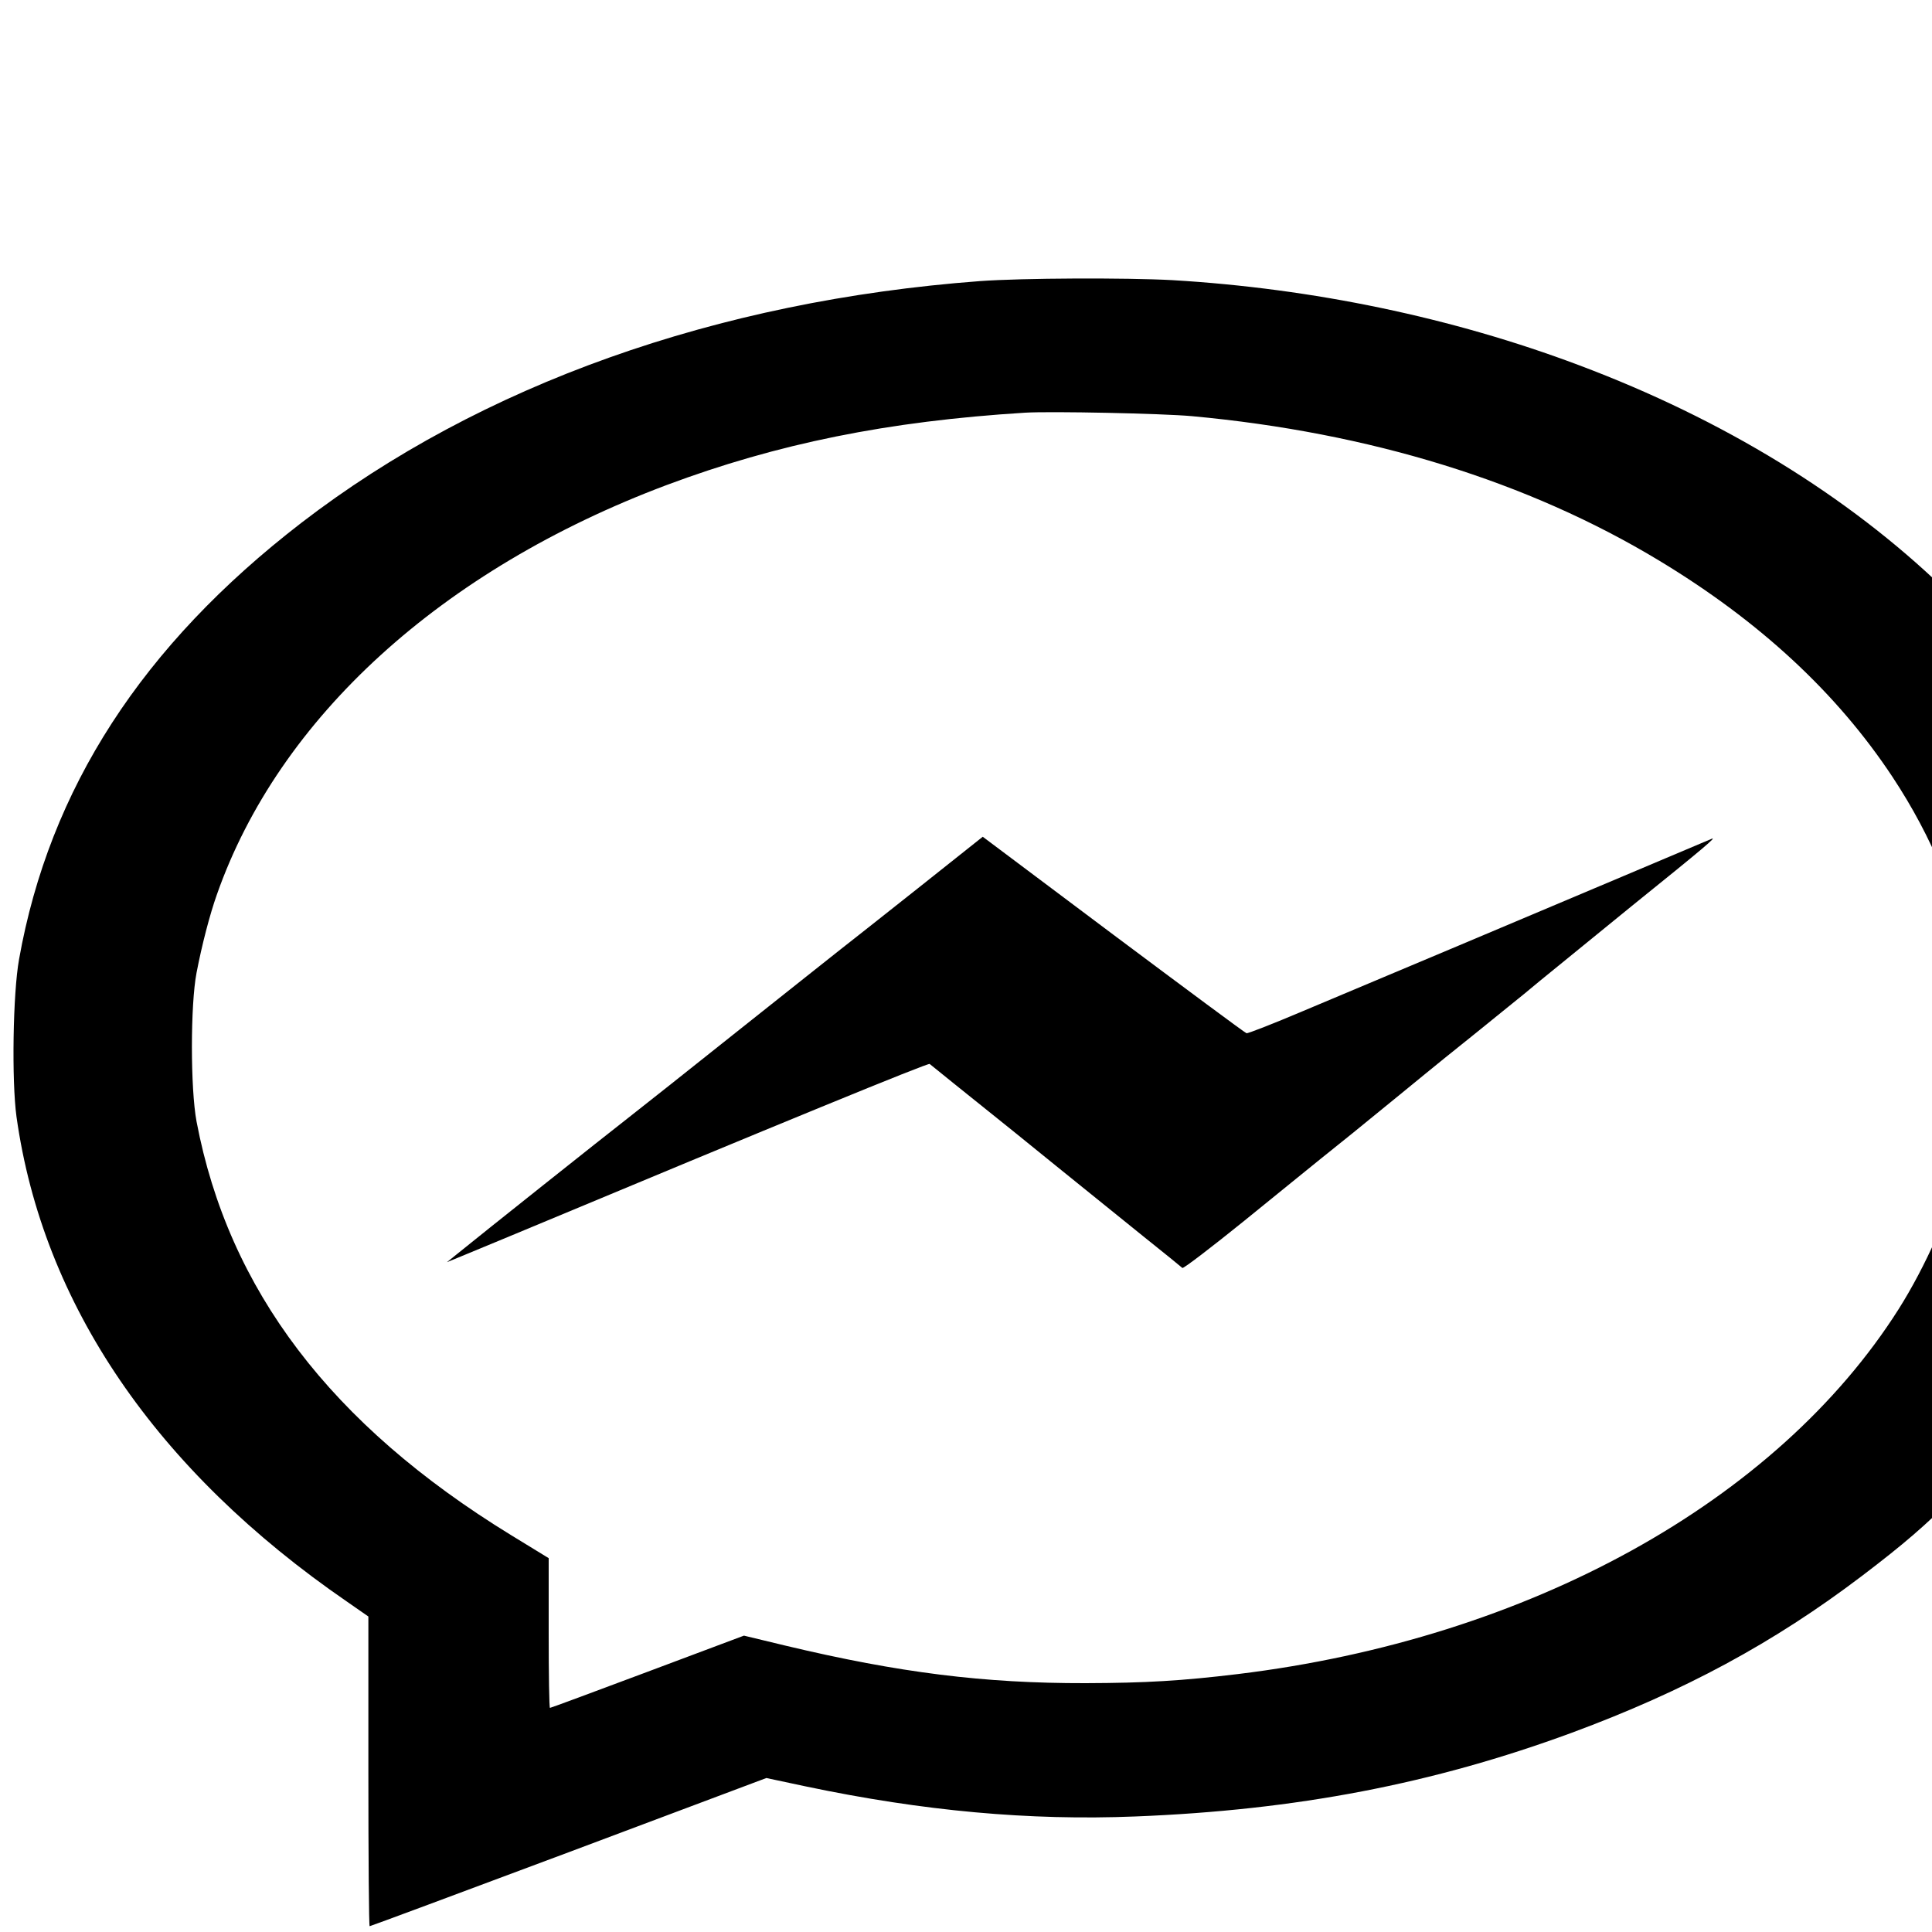
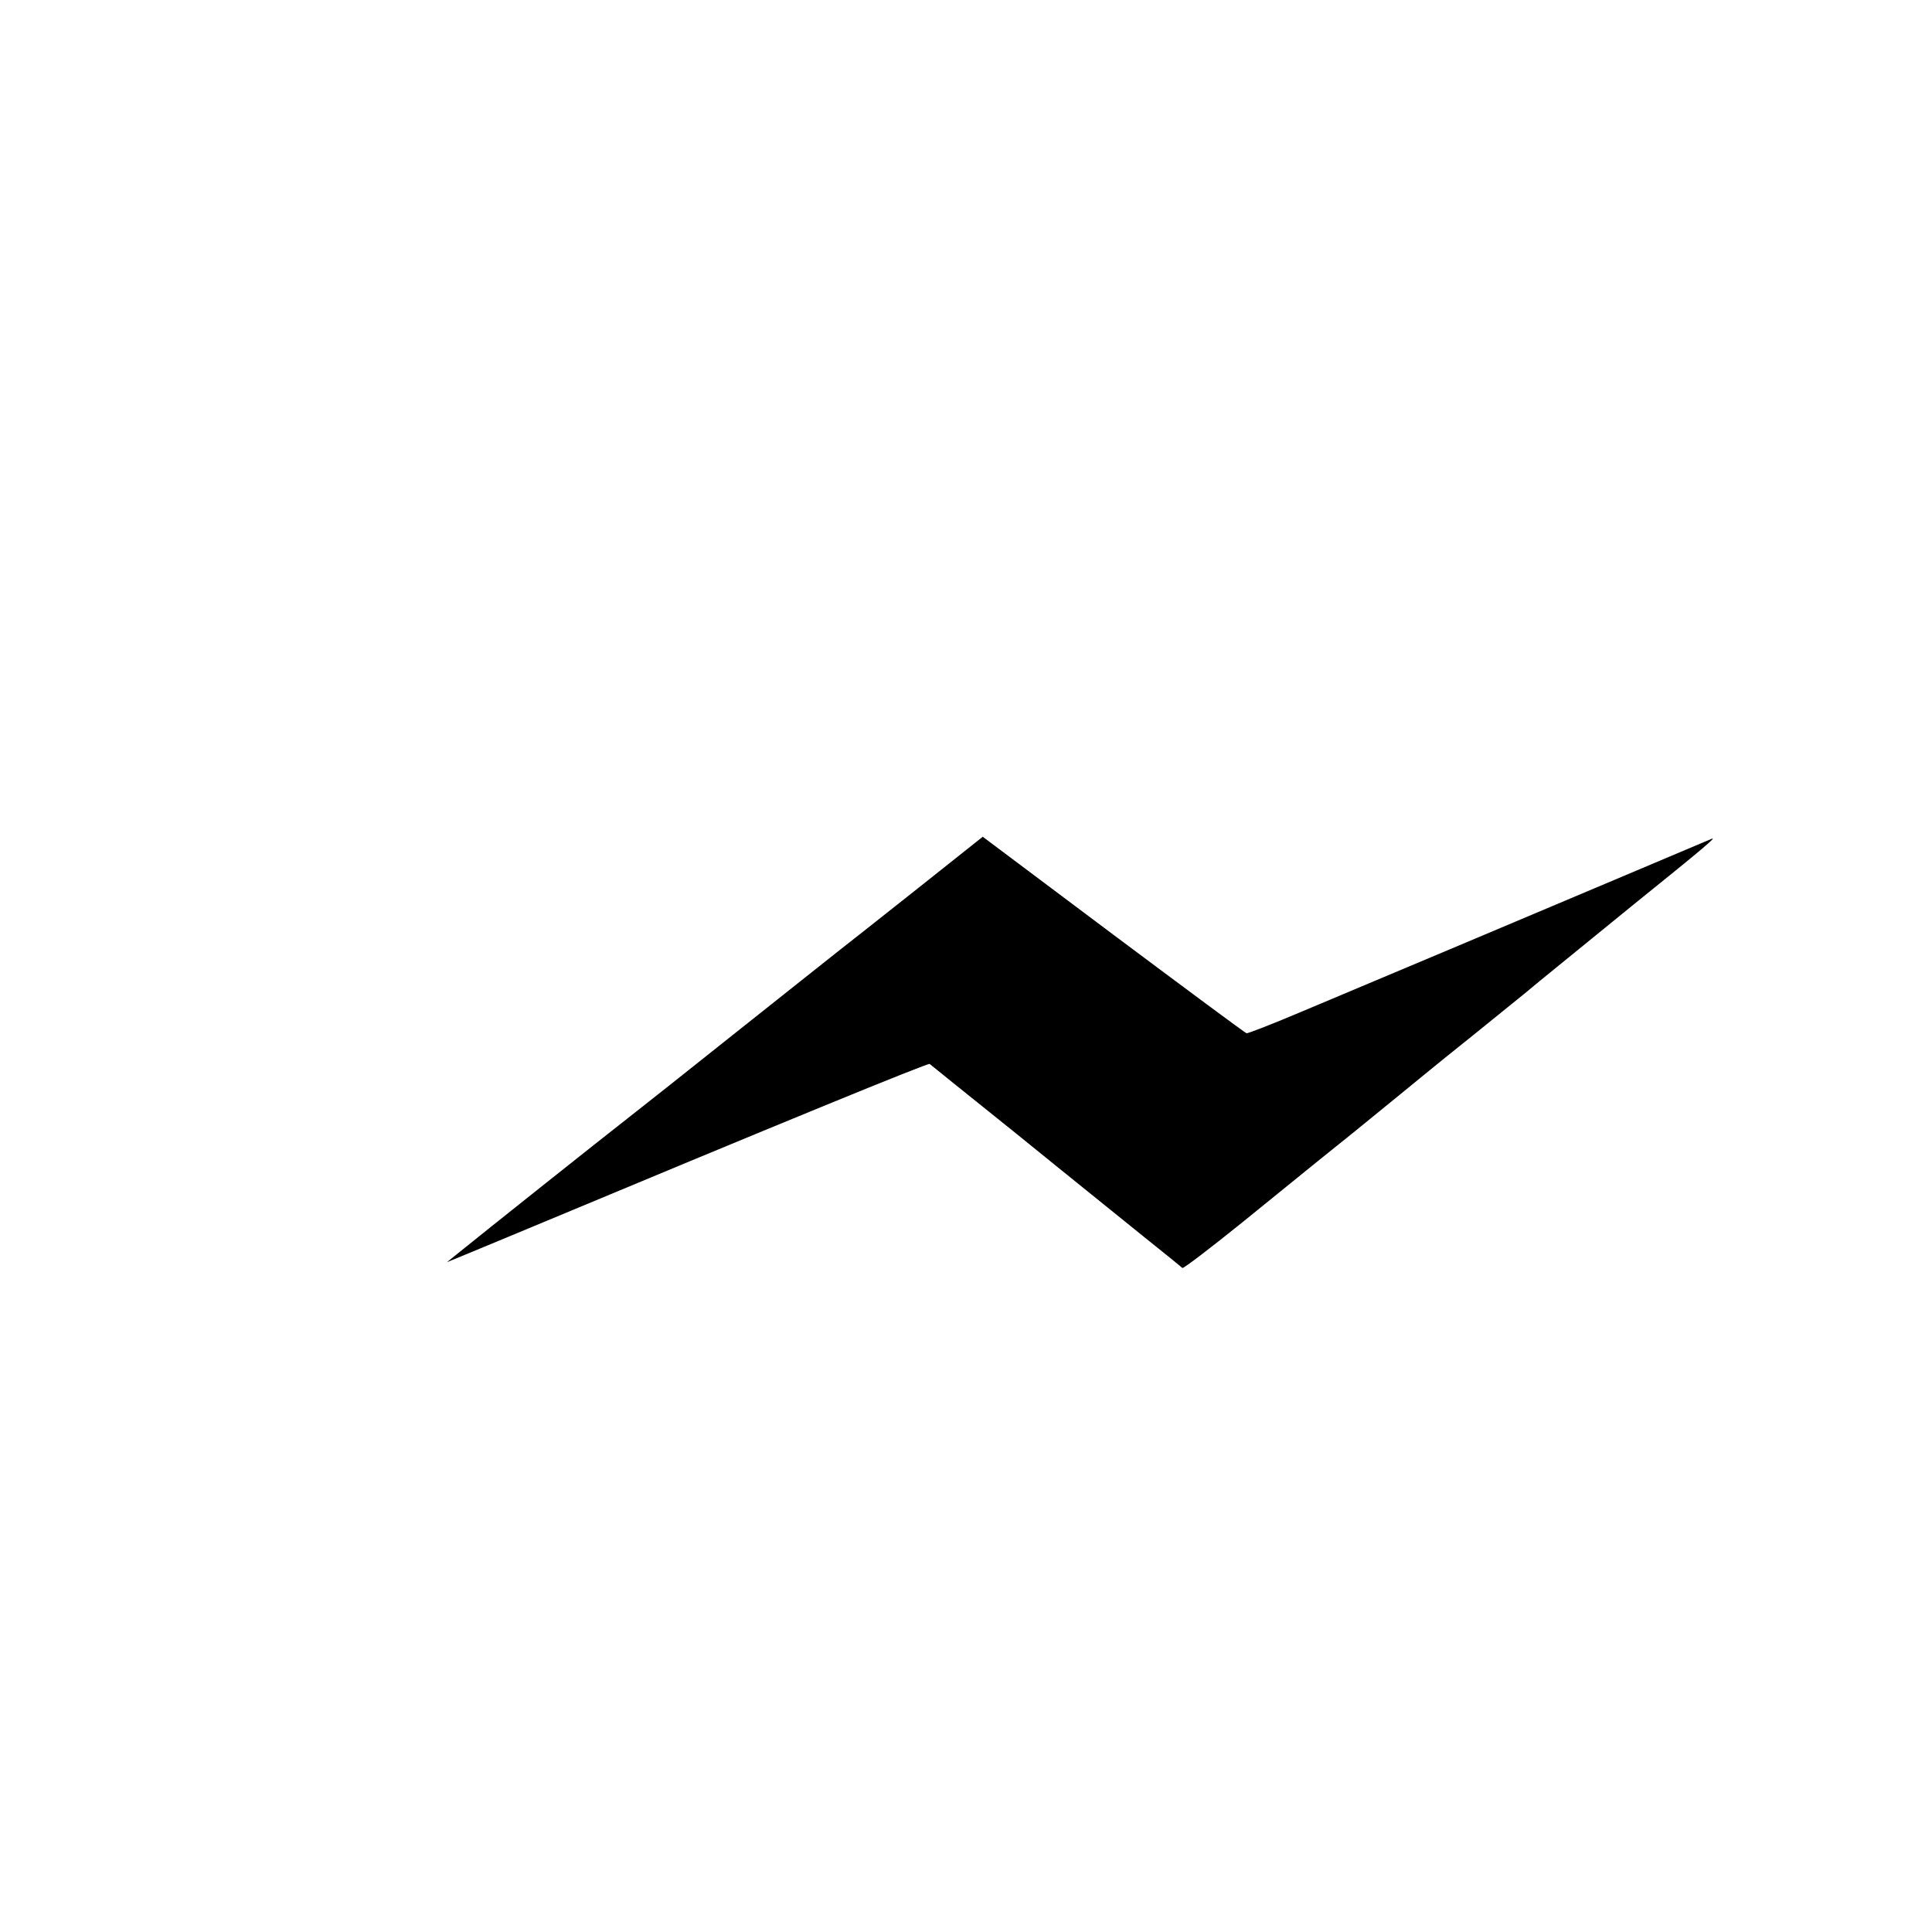
<svg xmlns="http://www.w3.org/2000/svg" version="1.0" width="30pt" height="30pt" viewBox="0 0 30 30" preserveAspectRatio="xMidYMid meet">
  <g transform="translate(0,30) scale(0.004,-0.003)" fill="#000000" stroke="none">
-     <path d="M3804 8545 c-1022 -102 -1938 -537 -2634 -1251 -618 -635 -978 -1376 -1096 -2259 -24 -177 -29 -629 -10 -815 102 -970 542 -1831 1284 -2511 l82 -76 0 -801 c0 -441 2 -802 5 -802 3 0 350 172 773 383 l767 384 155 -44 c454 -127 866 -177 1277 -155 627 33 1156 169 1694 433 438 216 785 466 1126 811 164 166 248 263 367 422 372 498 621 1074 720 1667 42 252 51 360 50 659 0 307 -17 484 -70 745 -241 1189 -1038 2211 -2165 2775 -490 246 -1032 397 -1578 440 -180 13 -584 11 -747 -5z m823 -699 c691 -85 1305 -338 1813 -747 389 -313 690 -684 906 -1119 313 -631 405 -1324 268 -2025 -44 -225 -139 -510 -243 -730 -474 -998 -1437 -1707 -2566 -1890 -218 -35 -356 -46 -591 -47 -394 -1 -723 54 -1161 193 l-165 53 -374 -187 c-206 -103 -376 -187 -379 -187 -3 0 -5 174 -5 388 l0 387 -147 120 c-699 572 -1096 1269 -1220 2140 -24 171 -24 604 0 770 21 146 52 304 79 405 241 916 873 1682 1745 2119 431 215 860 331 1393 375 99 8 532 -4 647 -18z" />
    <path d="M3563 5402 c-139 -147 -274 -289 -301 -317 -26 -27 -202 -214 -392 -415 -189 -201 -385 -408 -435 -460 -85 -88 -566 -598 -659 -699 l-41 -44 55 30 c30 17 116 64 190 105 1060 590 1624 898 1629 891 13 -14 162 -175 231 -248 36 -38 153 -164 260 -280 107 -115 260 -280 339 -365 80 -85 148 -159 151 -163 4 -4 112 106 241 245 128 139 261 282 294 318 34 36 90 96 126 135 35 38 66 72 69 75 3 3 54 59 115 125 60 66 137 149 170 185 34 36 90 96 126 135 35 38 92 99 125 135 34 36 88 95 120 131 33 36 194 211 359 390 279 300 333 361 309 347 -8 -5 -574 -323 -979 -551 -88 -49 -214 -120 -280 -157 -66 -37 -214 -120 -328 -184 -115 -65 -213 -116 -218 -114 -6 2 -238 232 -517 510 l-507 507 -252 -267z" />
  </g>
</svg>